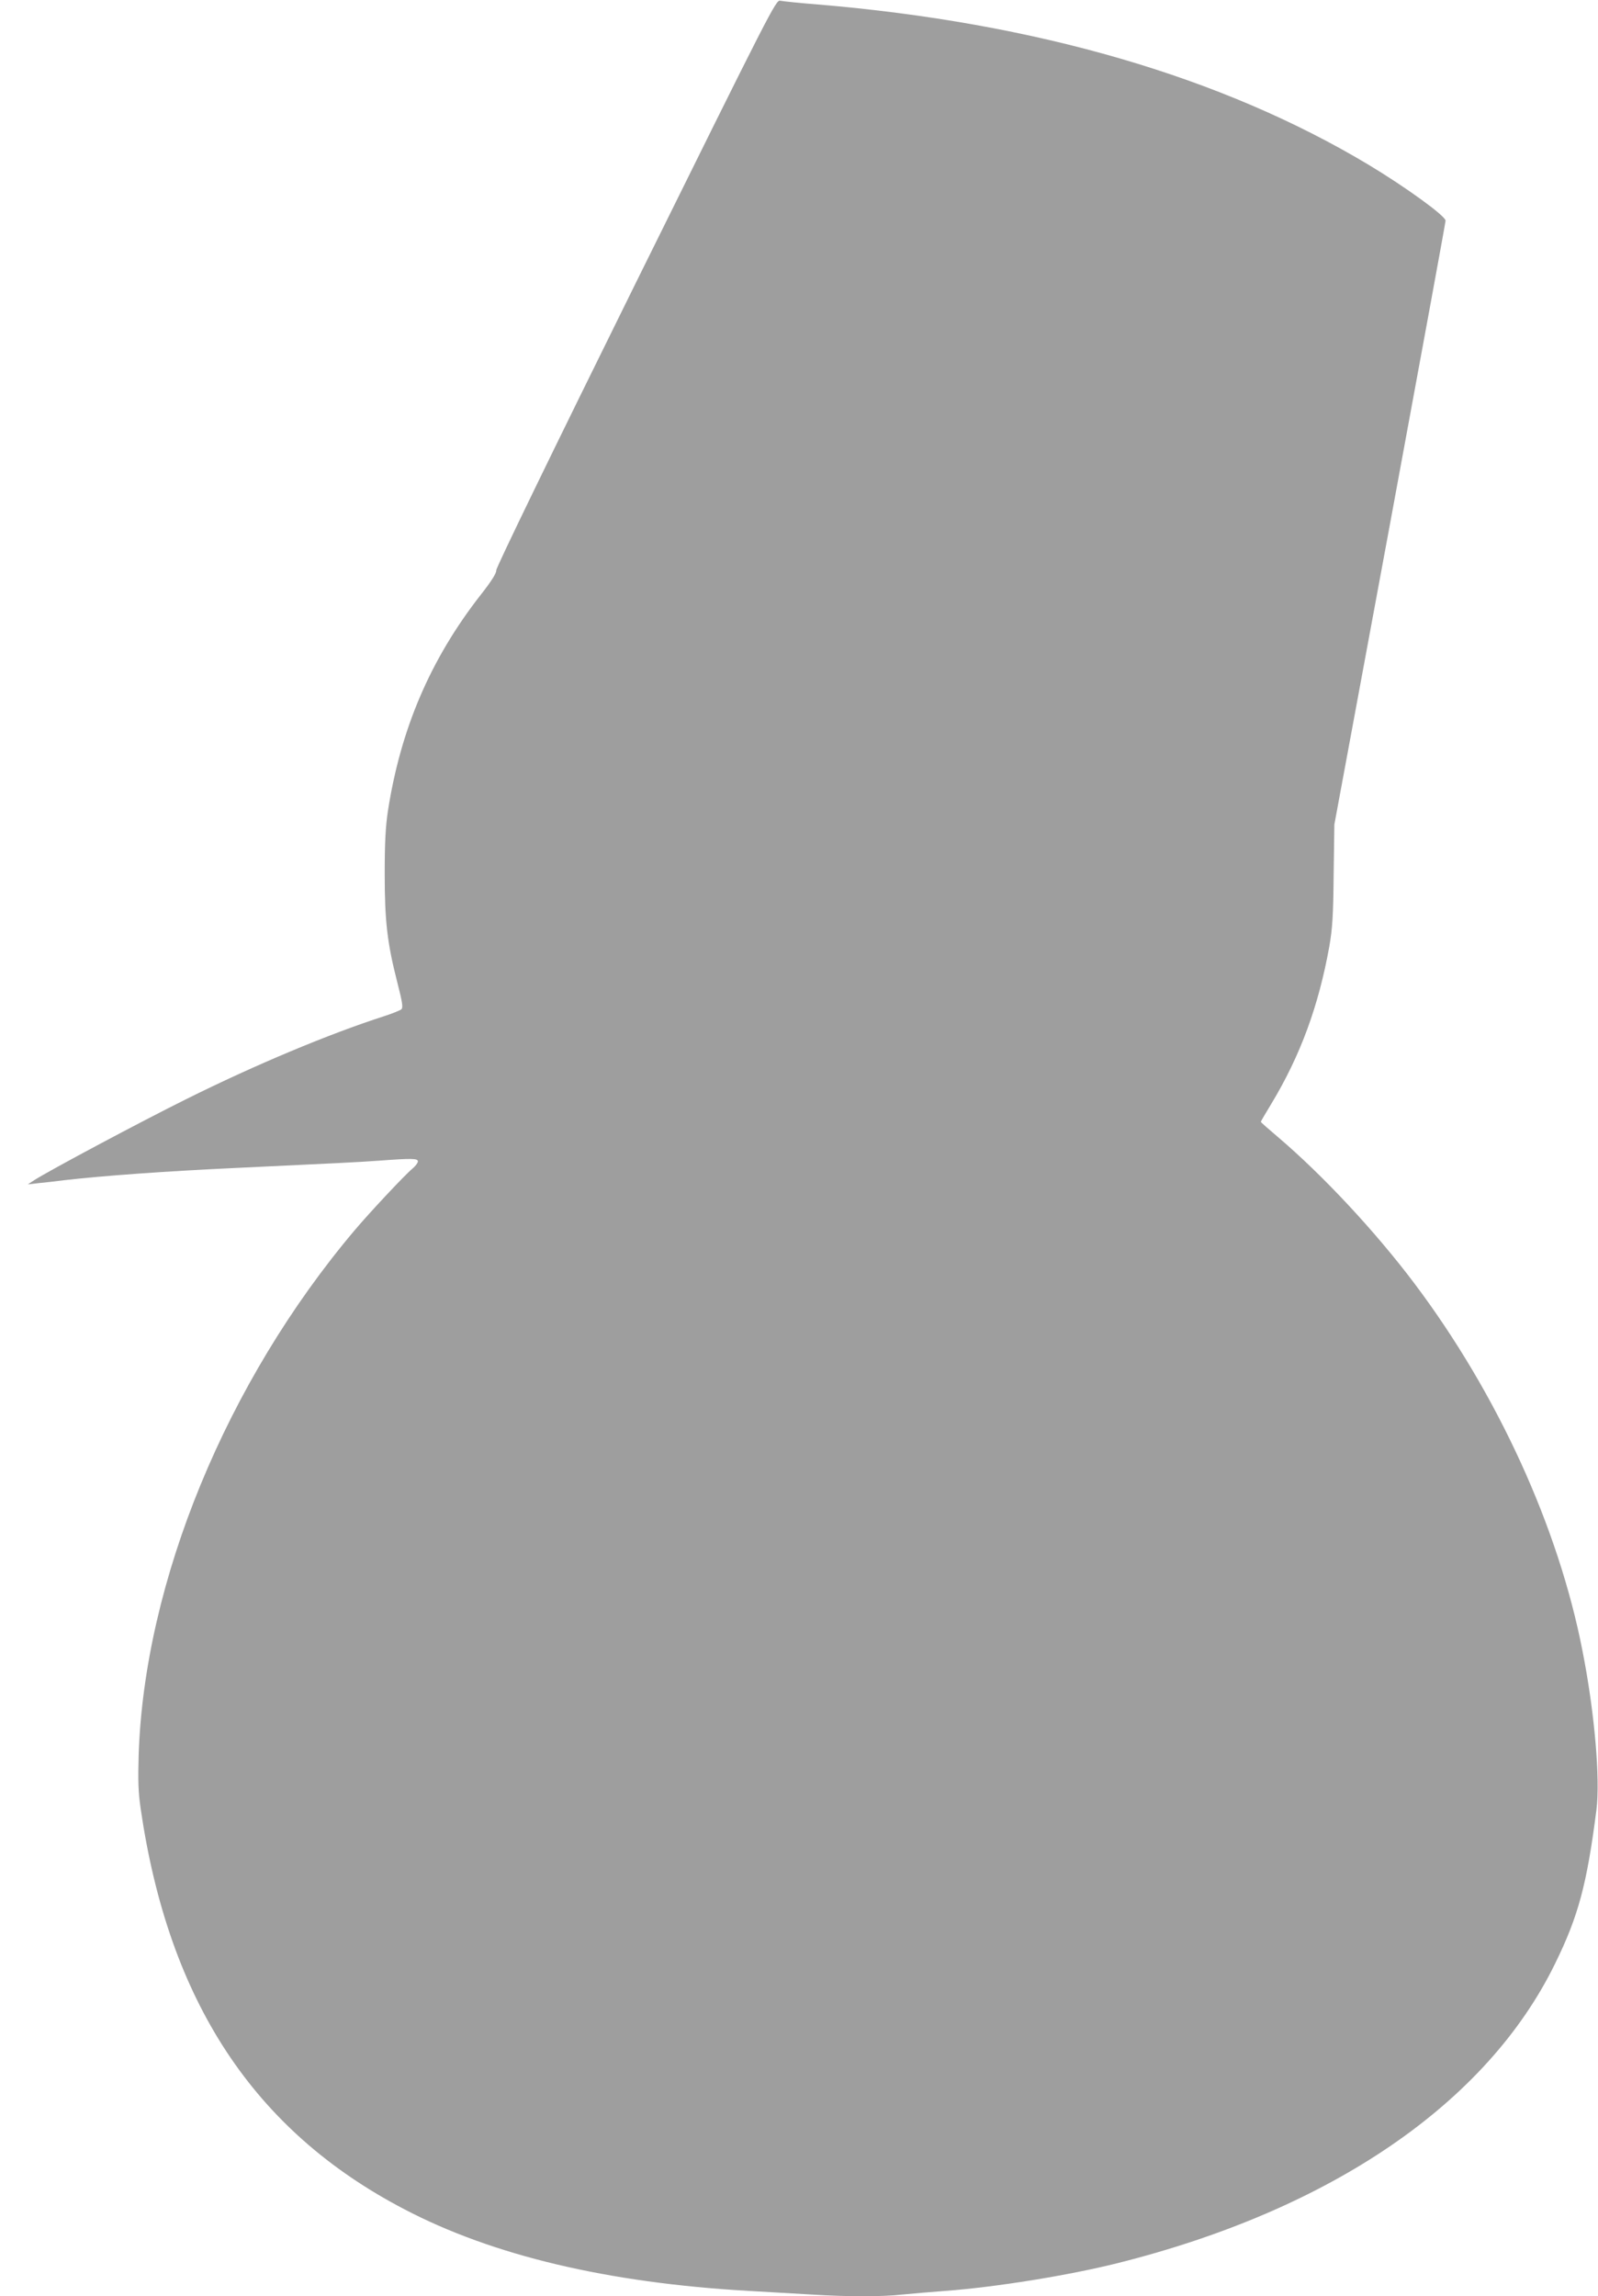
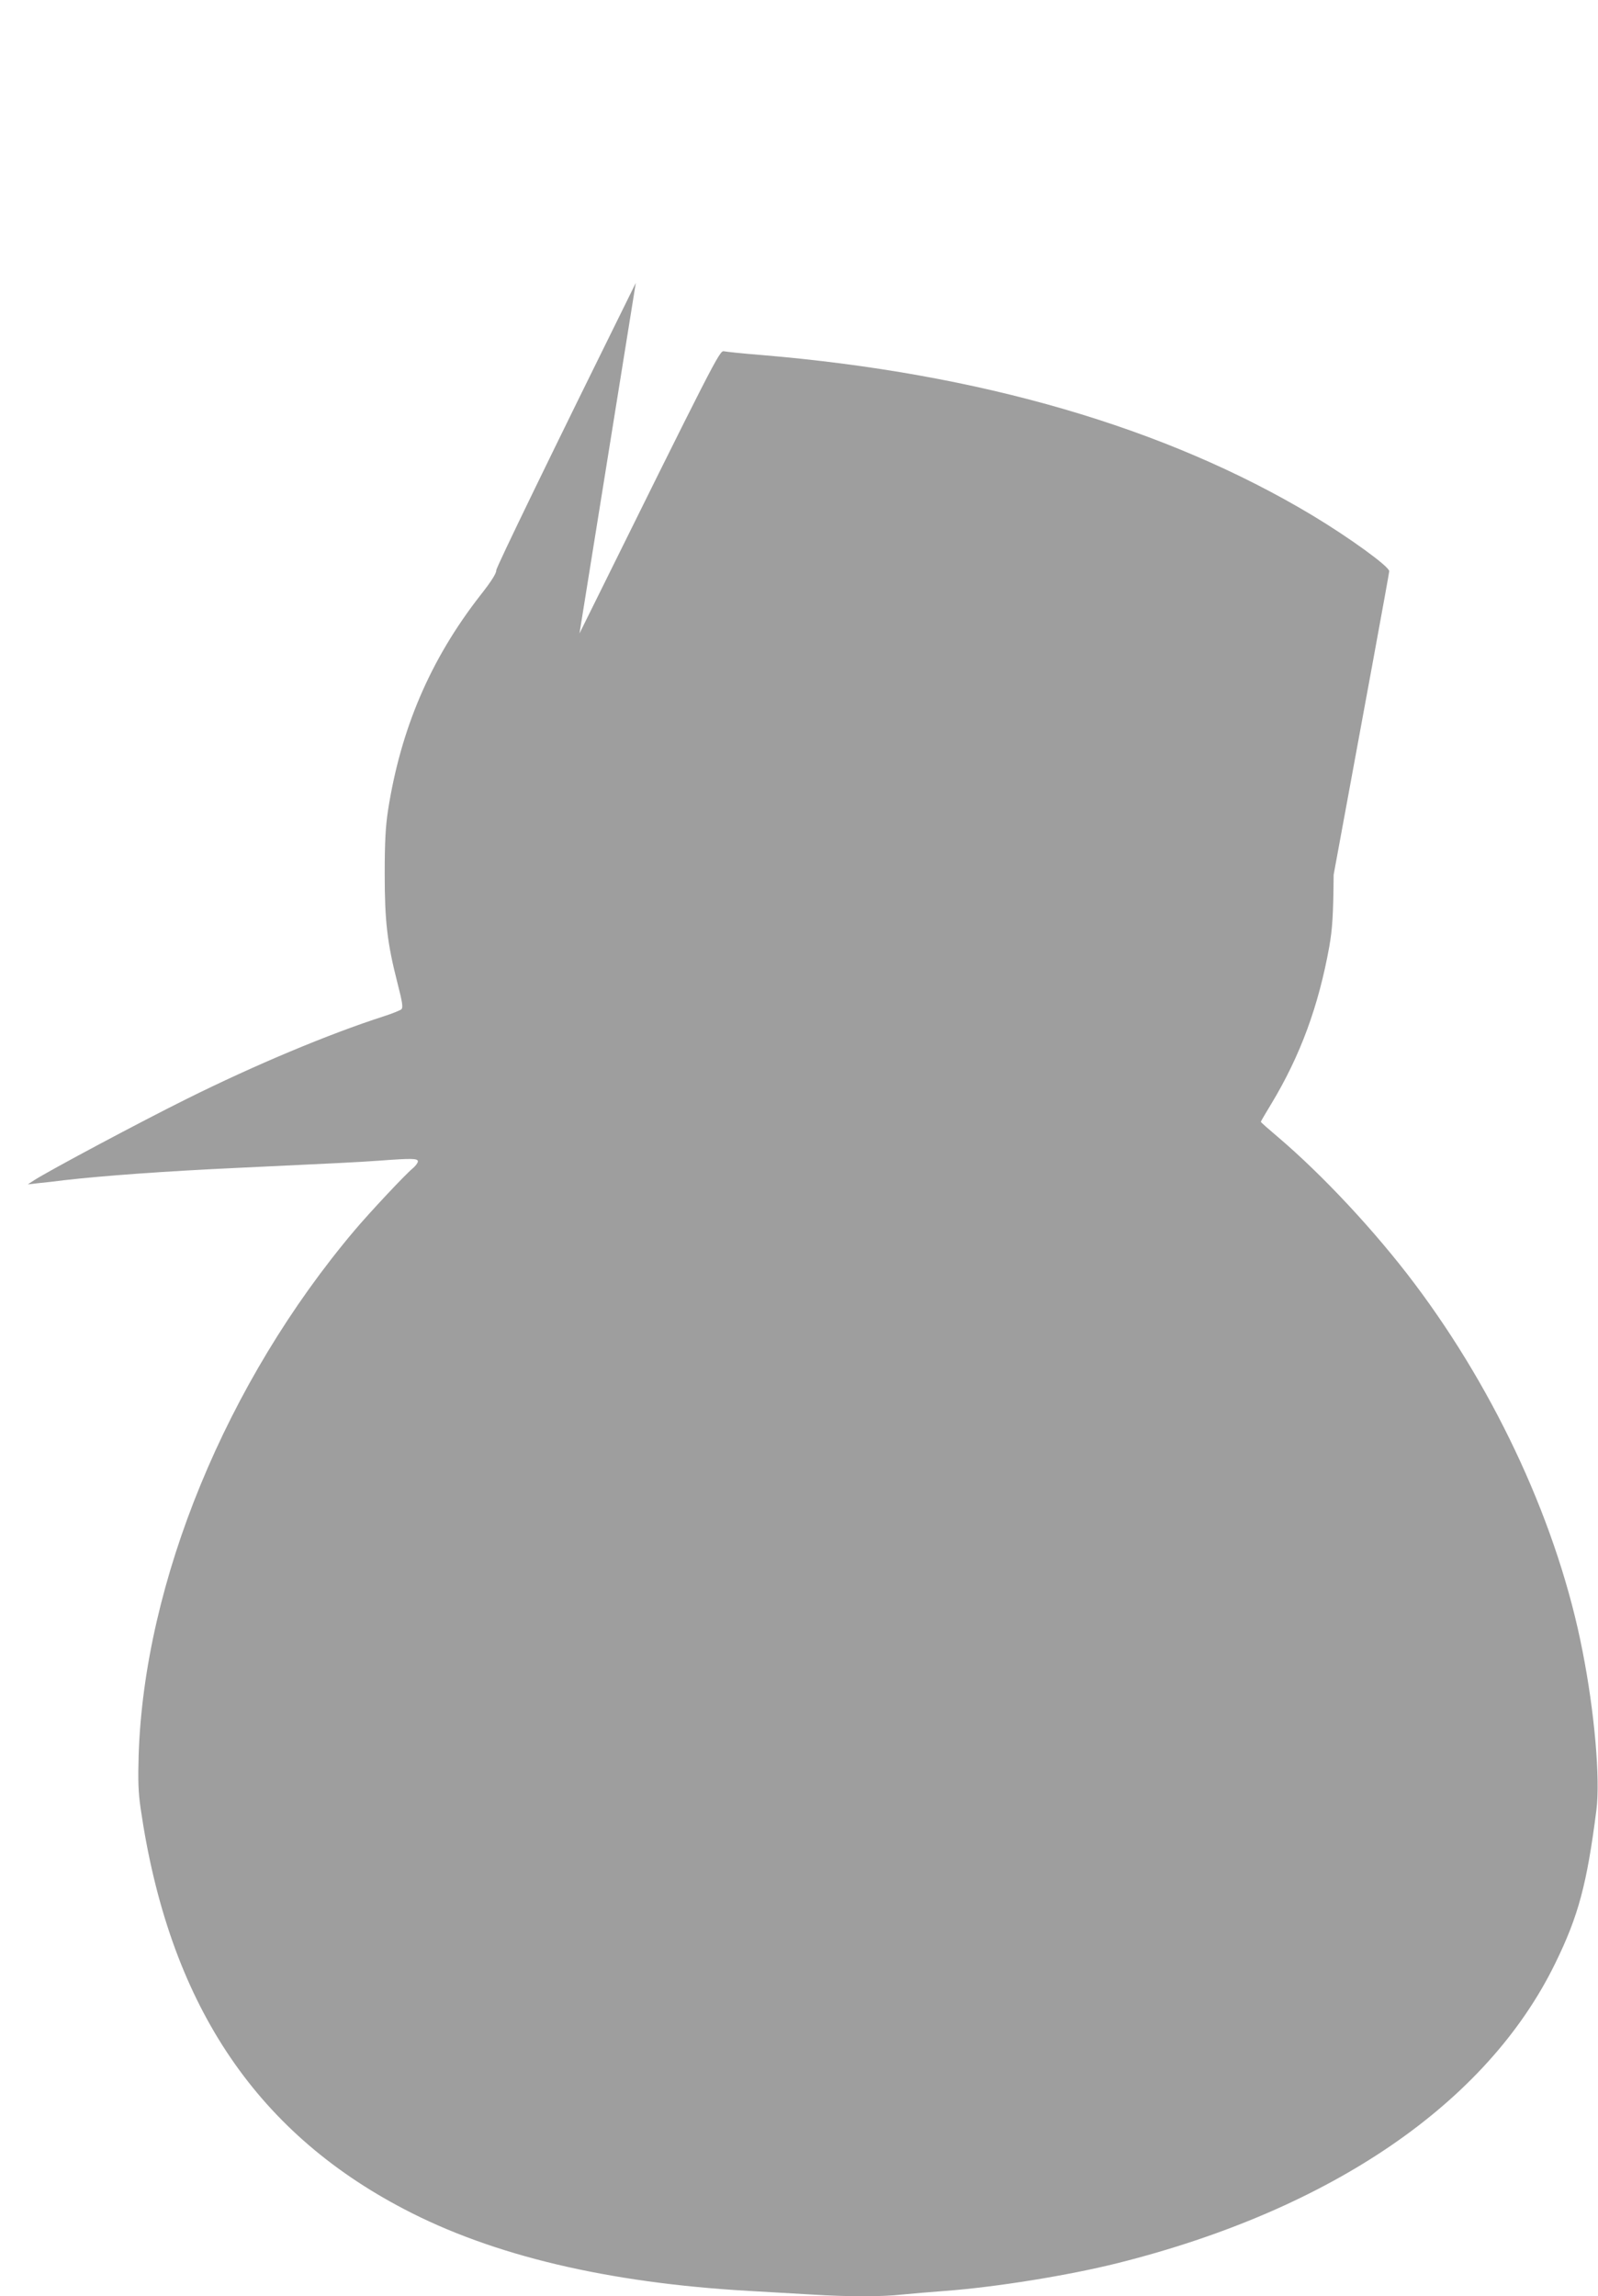
<svg xmlns="http://www.w3.org/2000/svg" version="1.0" width="891pt" height="1280pt" viewBox="0 0 891 1280" preserveAspectRatio="xMidYMid meet">
  <g transform="translate(0,1280) scale(0.1,-0.1)" fill="#9e9e9e" stroke="none">
-     <path d="M3545 11223 c-465 -941 -779 -1587 -778 -1602 1 -16 -26 -60 -90 -141 -278 -357 -443 -743 -514 -1200 -13 -86 -18 -174 -18 -350 0 -266 14 -386 71 -609 28 -109 32 -137 22 -147 -7 -6 -51 -24 -98 -39 -307 -99 -716 -270 -1100 -461 -254 -126 -757 -394 -850 -453 l-35 -23 60 7 c33 3 96 10 140 16 218 25 559 50 968 69 550 26 661 31 788 40 187 14 219 13 219 -4 0 -8 -13 -25 -28 -38 -44 -36 -242 -248 -324 -345 -716 -847 -1174 -1960 -1205 -2928 -4 -140 -2 -206 11 -295 156 -1074 630 -1796 1469 -2234 494 -259 1135 -411 1922 -456 99 -6 255 -15 347 -20 210 -13 394 -13 511 0 51 5 157 14 237 20 282 21 686 86 962 155 1192 299 2059 892 2439 1670 130 265 177 442 230 855 22 174 -10 545 -77 885 -134 692 -475 1436 -937 2050 -219 291 -513 606 -764 819 -51 43 -93 80 -93 83 0 2 26 47 59 101 162 269 263 544 323 877 17 99 22 170 24 399 l4 280 310 1674 c170 921 310 1682 310 1692 0 26 -222 187 -430 312 -816 489 -1851 791 -3070 893 -102 8 -196 18 -210 21 -24 5 -49 -45 -805 -1573z" />
+     <path d="M3545 11223 c-465 -941 -779 -1587 -778 -1602 1 -16 -26 -60 -90 -141 -278 -357 -443 -743 -514 -1200 -13 -86 -18 -174 -18 -350 0 -266 14 -386 71 -609 28 -109 32 -137 22 -147 -7 -6 -51 -24 -98 -39 -307 -99 -716 -270 -1100 -461 -254 -126 -757 -394 -850 -453 l-35 -23 60 7 c33 3 96 10 140 16 218 25 559 50 968 69 550 26 661 31 788 40 187 14 219 13 219 -4 0 -8 -13 -25 -28 -38 -44 -36 -242 -248 -324 -345 -716 -847 -1174 -1960 -1205 -2928 -4 -140 -2 -206 11 -295 156 -1074 630 -1796 1469 -2234 494 -259 1135 -411 1922 -456 99 -6 255 -15 347 -20 210 -13 394 -13 511 0 51 5 157 14 237 20 282 21 686 86 962 155 1192 299 2059 892 2439 1670 130 265 177 442 230 855 22 174 -10 545 -77 885 -134 692 -475 1436 -937 2050 -219 291 -513 606 -764 819 -51 43 -93 80 -93 83 0 2 26 47 59 101 162 269 263 544 323 877 17 99 22 170 24 399 c170 921 310 1682 310 1692 0 26 -222 187 -430 312 -816 489 -1851 791 -3070 893 -102 8 -196 18 -210 21 -24 5 -49 -45 -805 -1573z" />
  </g>
</svg>